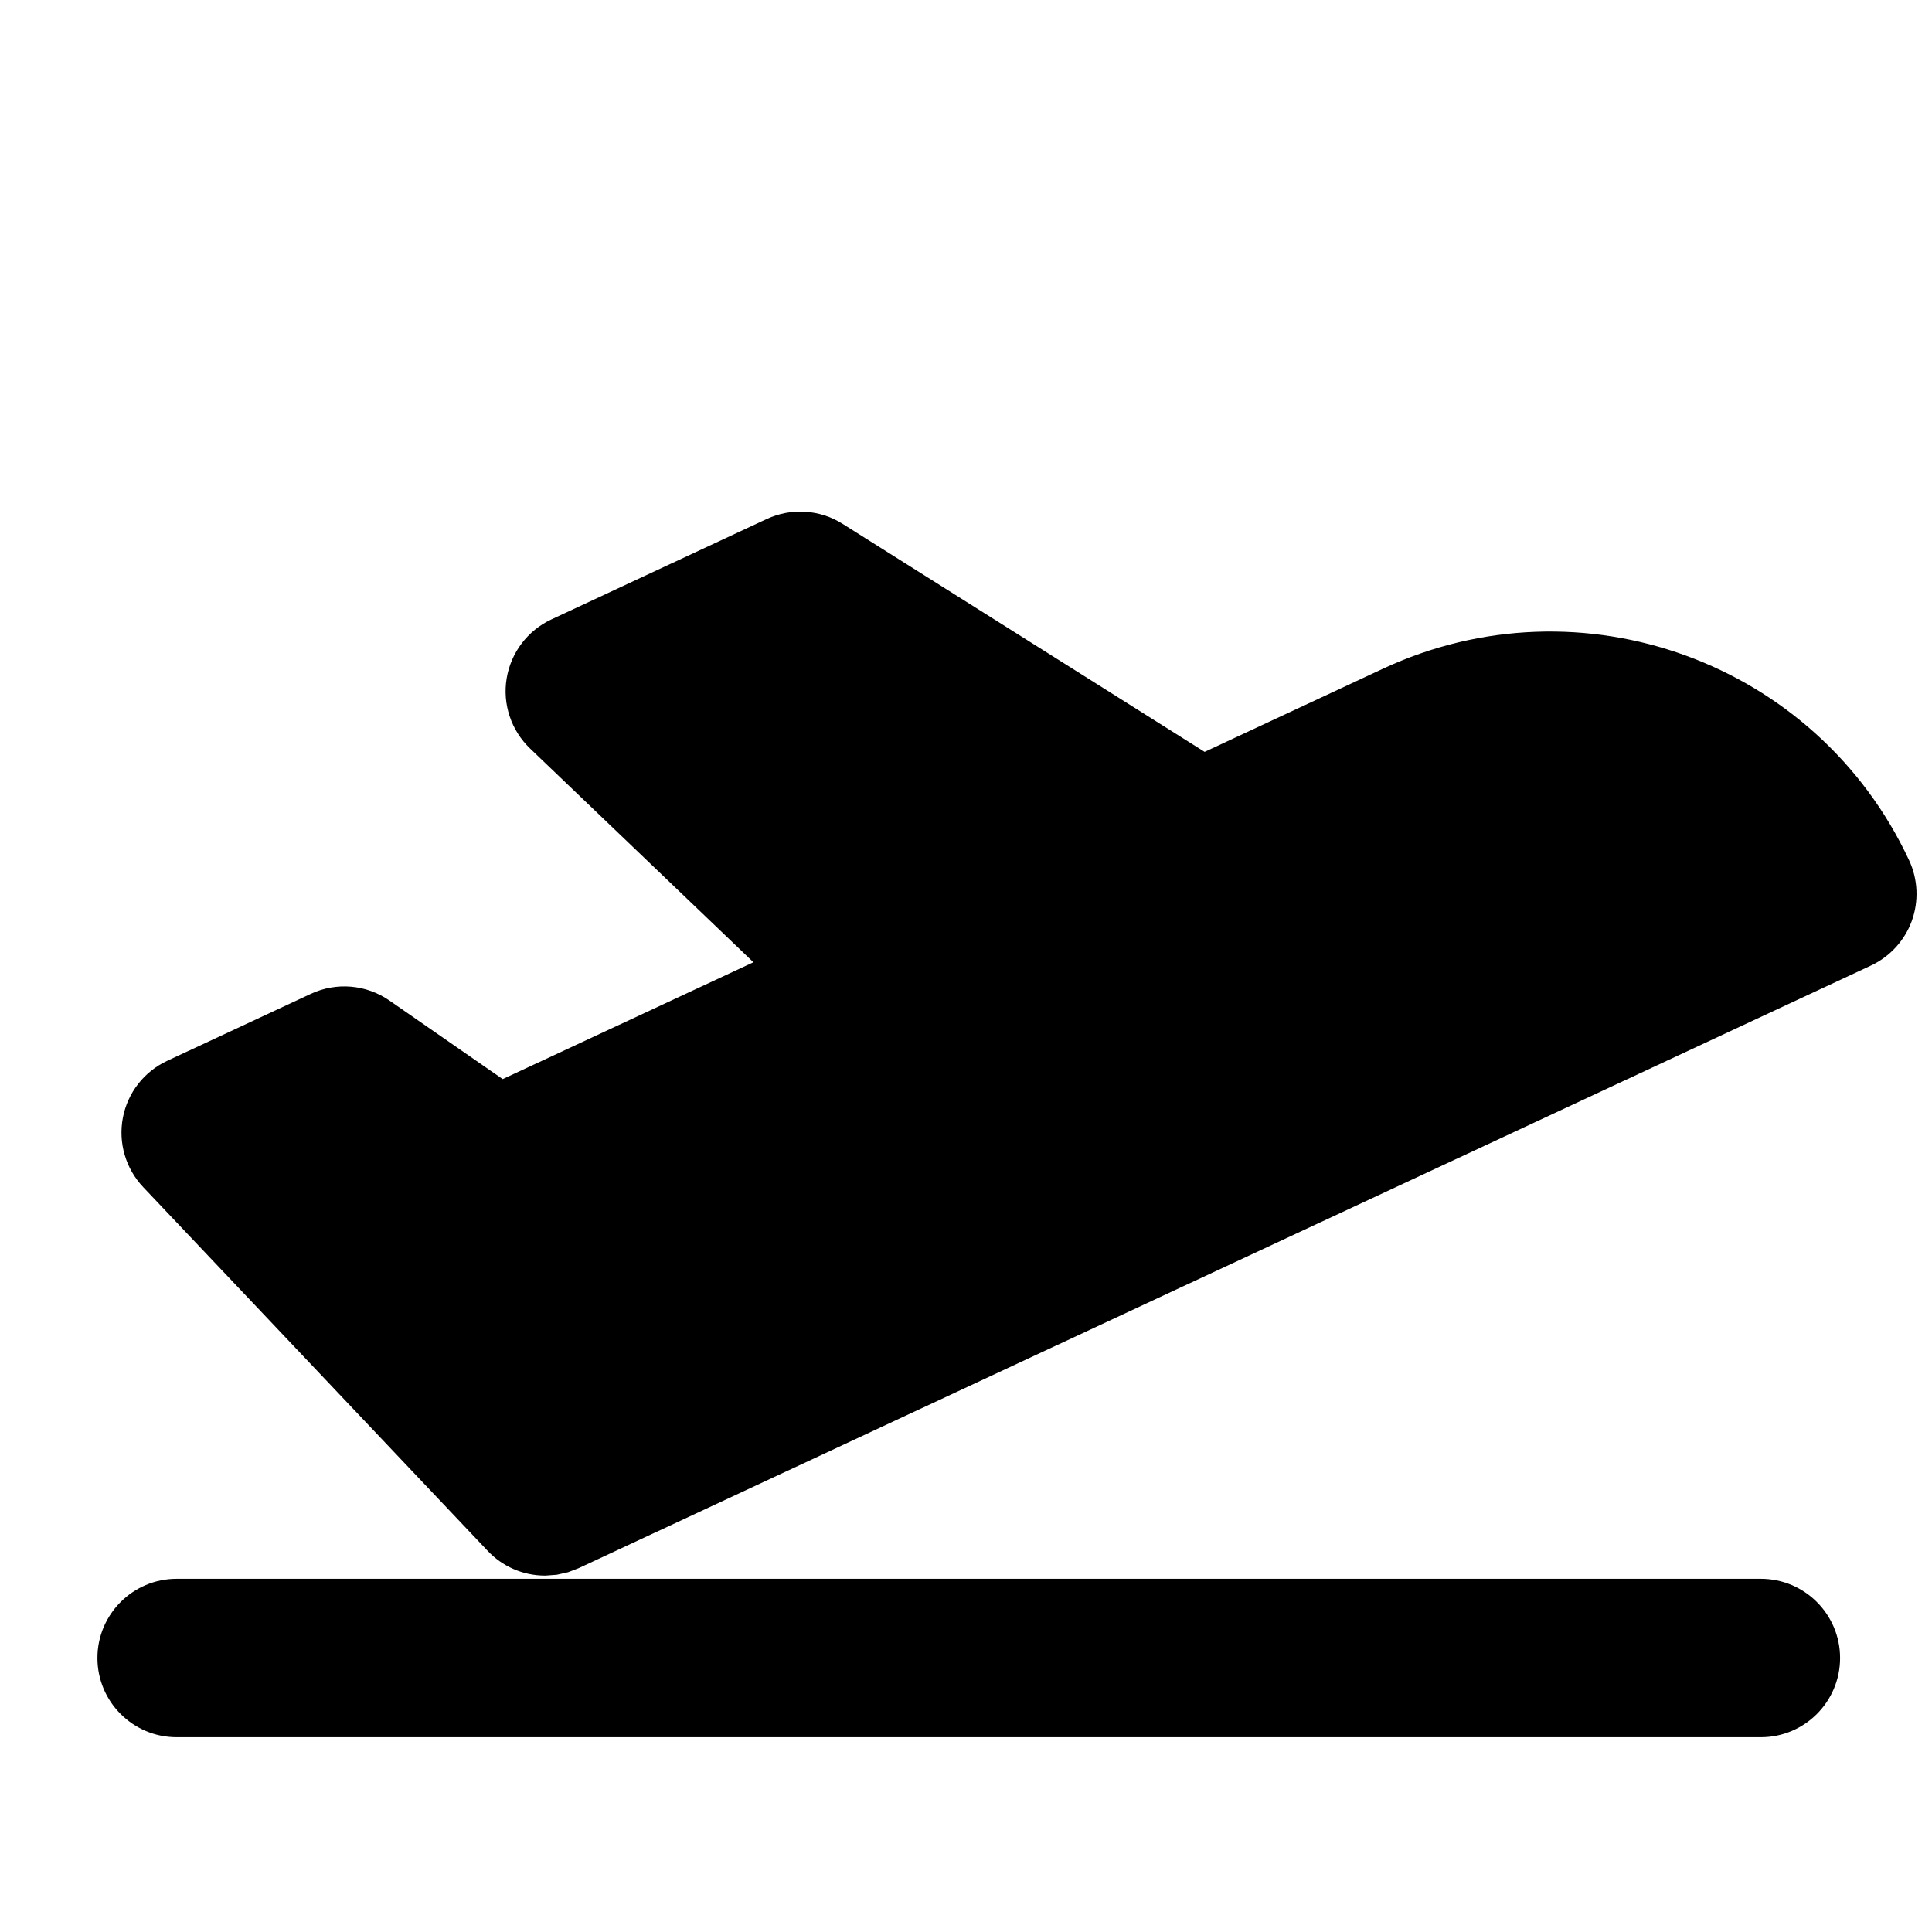
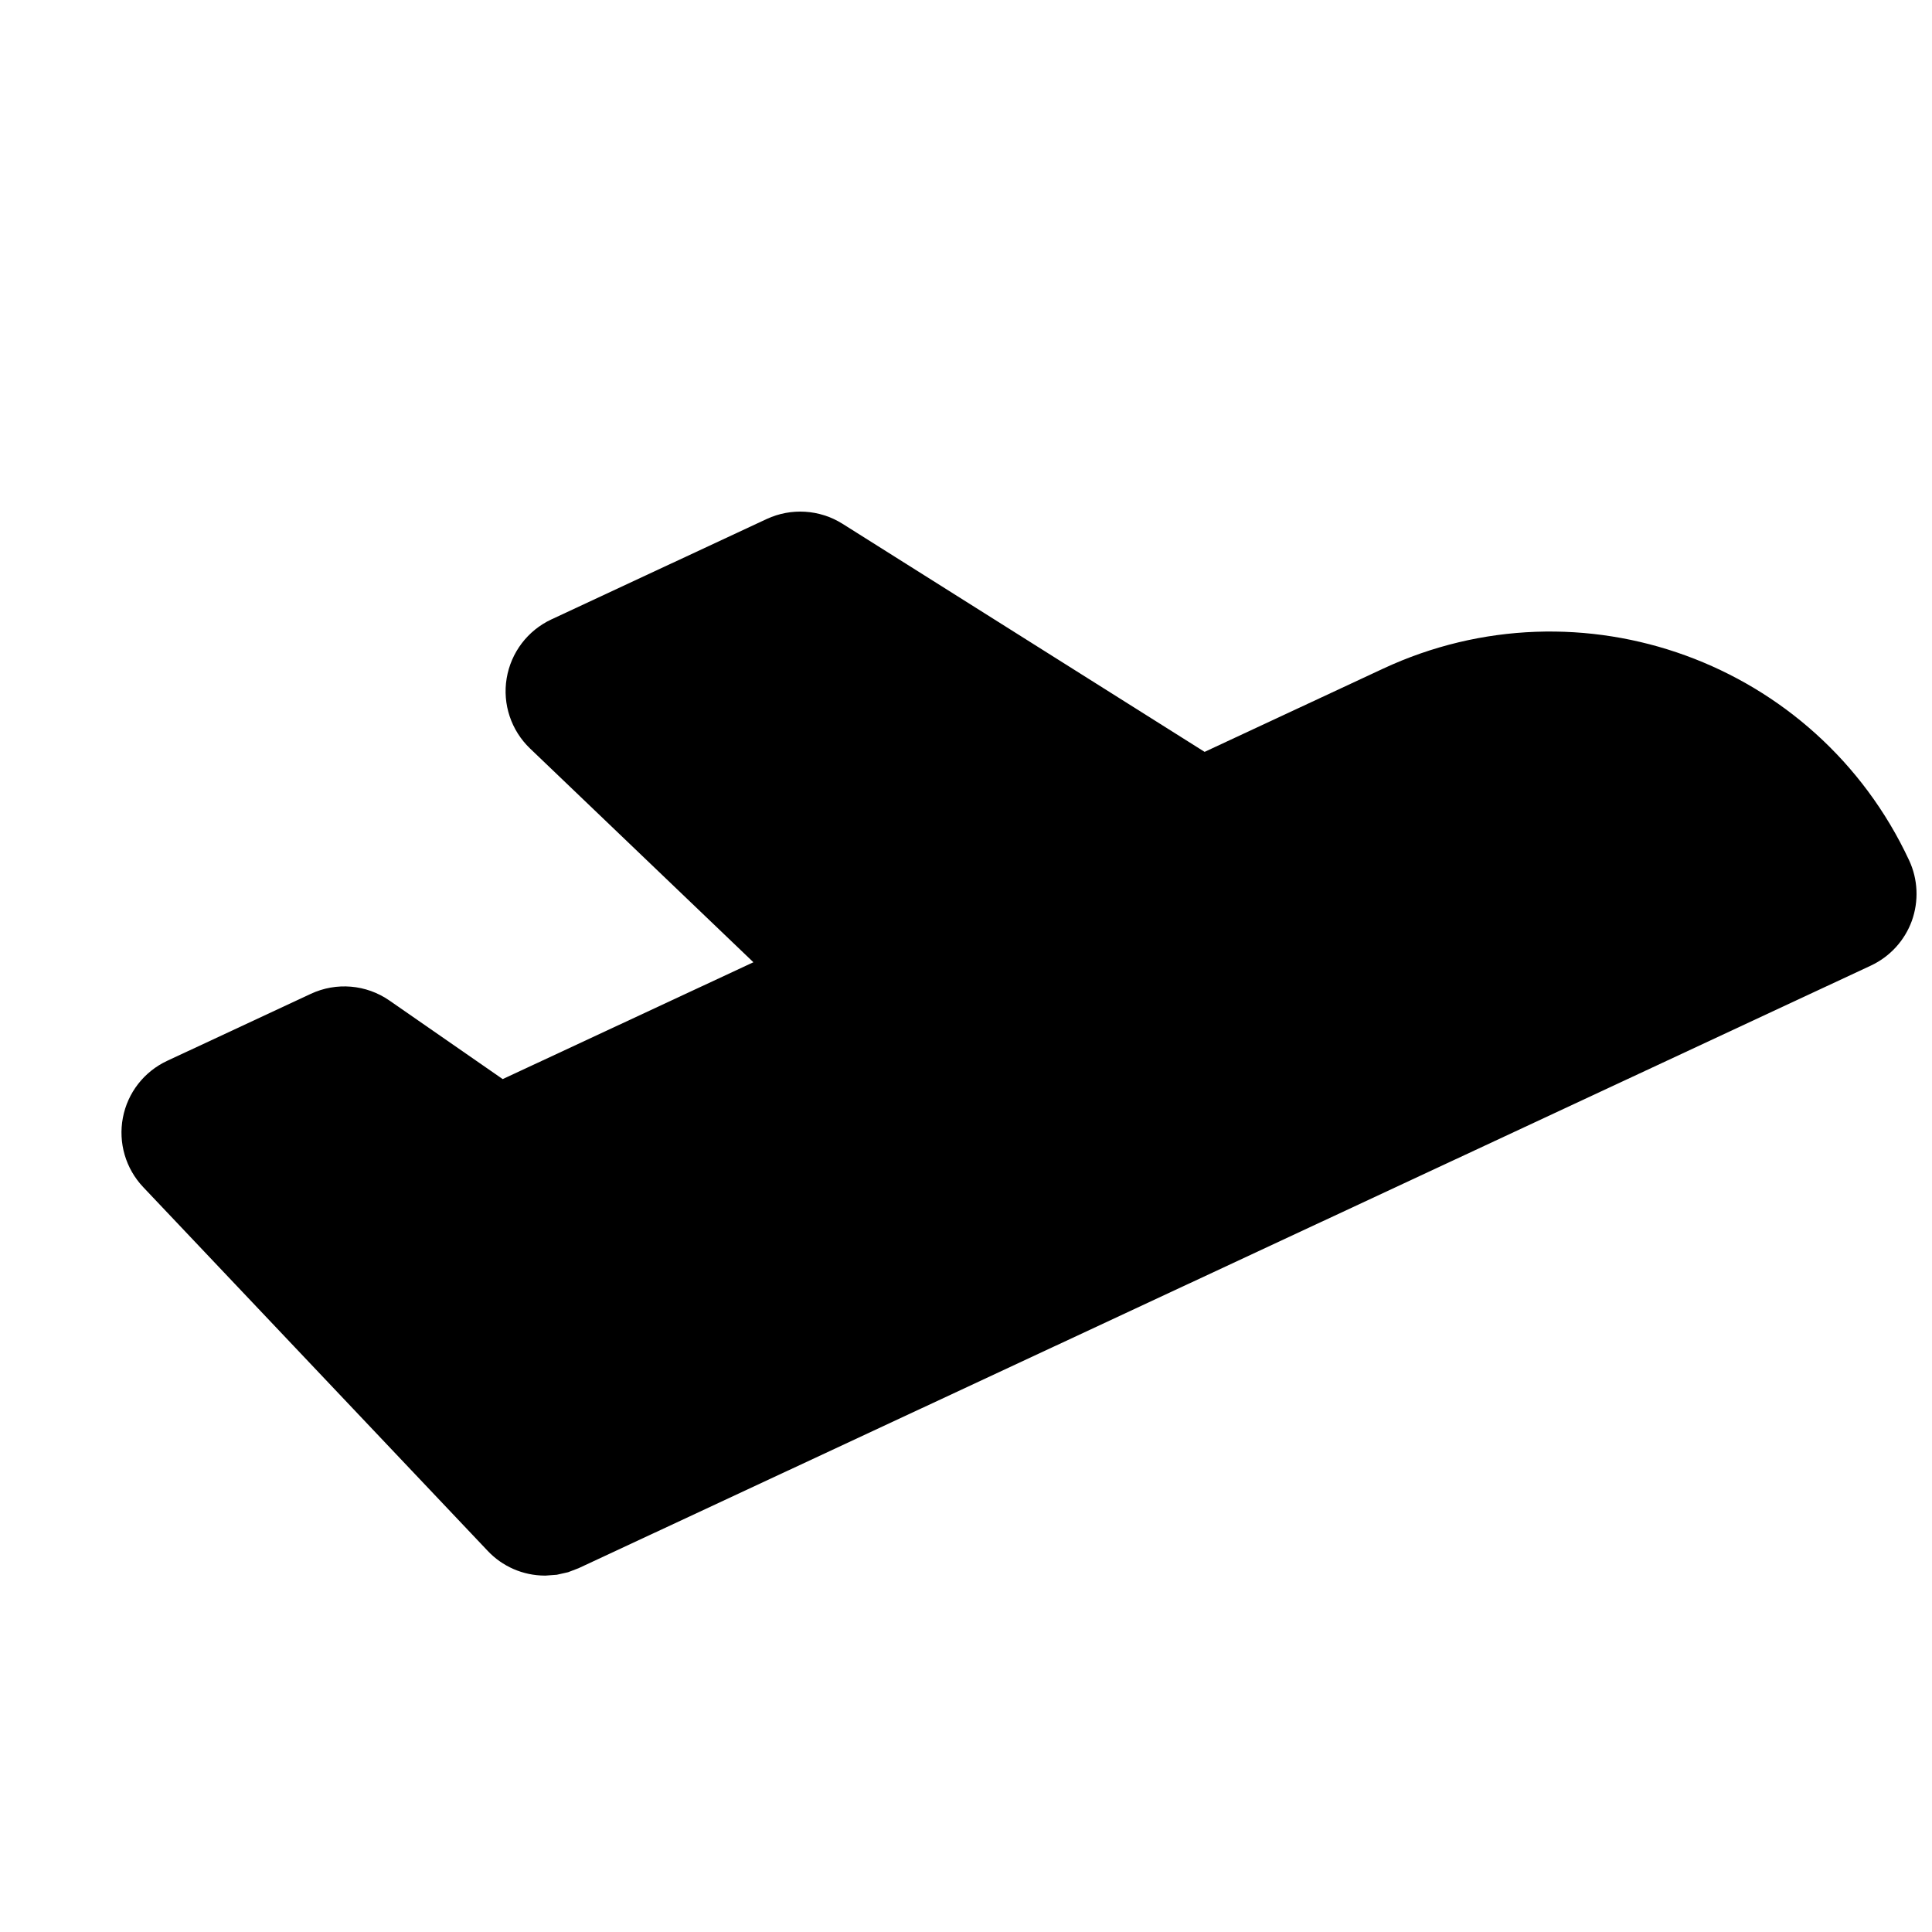
<svg xmlns="http://www.w3.org/2000/svg" width="800px" height="800px" version="1.1" viewBox="144 144 512 512">
  <defs>
    <clipPath id="a">
      <path d="m176 279h475.9v283h-475.9z" />
    </clipPath>
  </defs>
  <g clip-path="url(#a)">
    <path d="m288.45 561.55c-5.918 0-11.379-2.477-15.219-6.57l-91.293-96.395c-4.641-4.914-6.633-11.734-5.375-18.367 1.258-6.633 5.625-12.238 11.754-15.094l38.039-17.738c6.758-3.168 14.695-2.5 20.844 1.762l30.02 20.824 66.441-30.965-59.199-56.656c-4.996-4.785-7.328-11.754-6.191-18.578 1.133-6.844 5.562-12.68 11.84-15.617l57.078-26.617c6.465-3 14.023-2.539 20.07 1.258l95.977 60.457 47.23-22.02c52.523-24.52 114.97-1.785 139.47 50.758 2.352 5.039 2.602 10.812 0.715 16.059-1.91 5.227-5.816 9.488-10.852 11.84l-99.879 46.582-242.58 113.11-2.793 1.07-2.981 0.672-3.106 0.23z" fill-rule="evenodd" />
  </g>
-   <path d="m190.81 604.38h419.84c11.586 0 20.992-9.406 20.992-20.992 0-11.586-9.406-20.992-20.992-20.992h-419.84c-11.586 0-20.992 9.406-20.992 20.992 0 11.586 9.406 20.992 20.992 20.992z" fill-rule="evenodd" />
</svg>